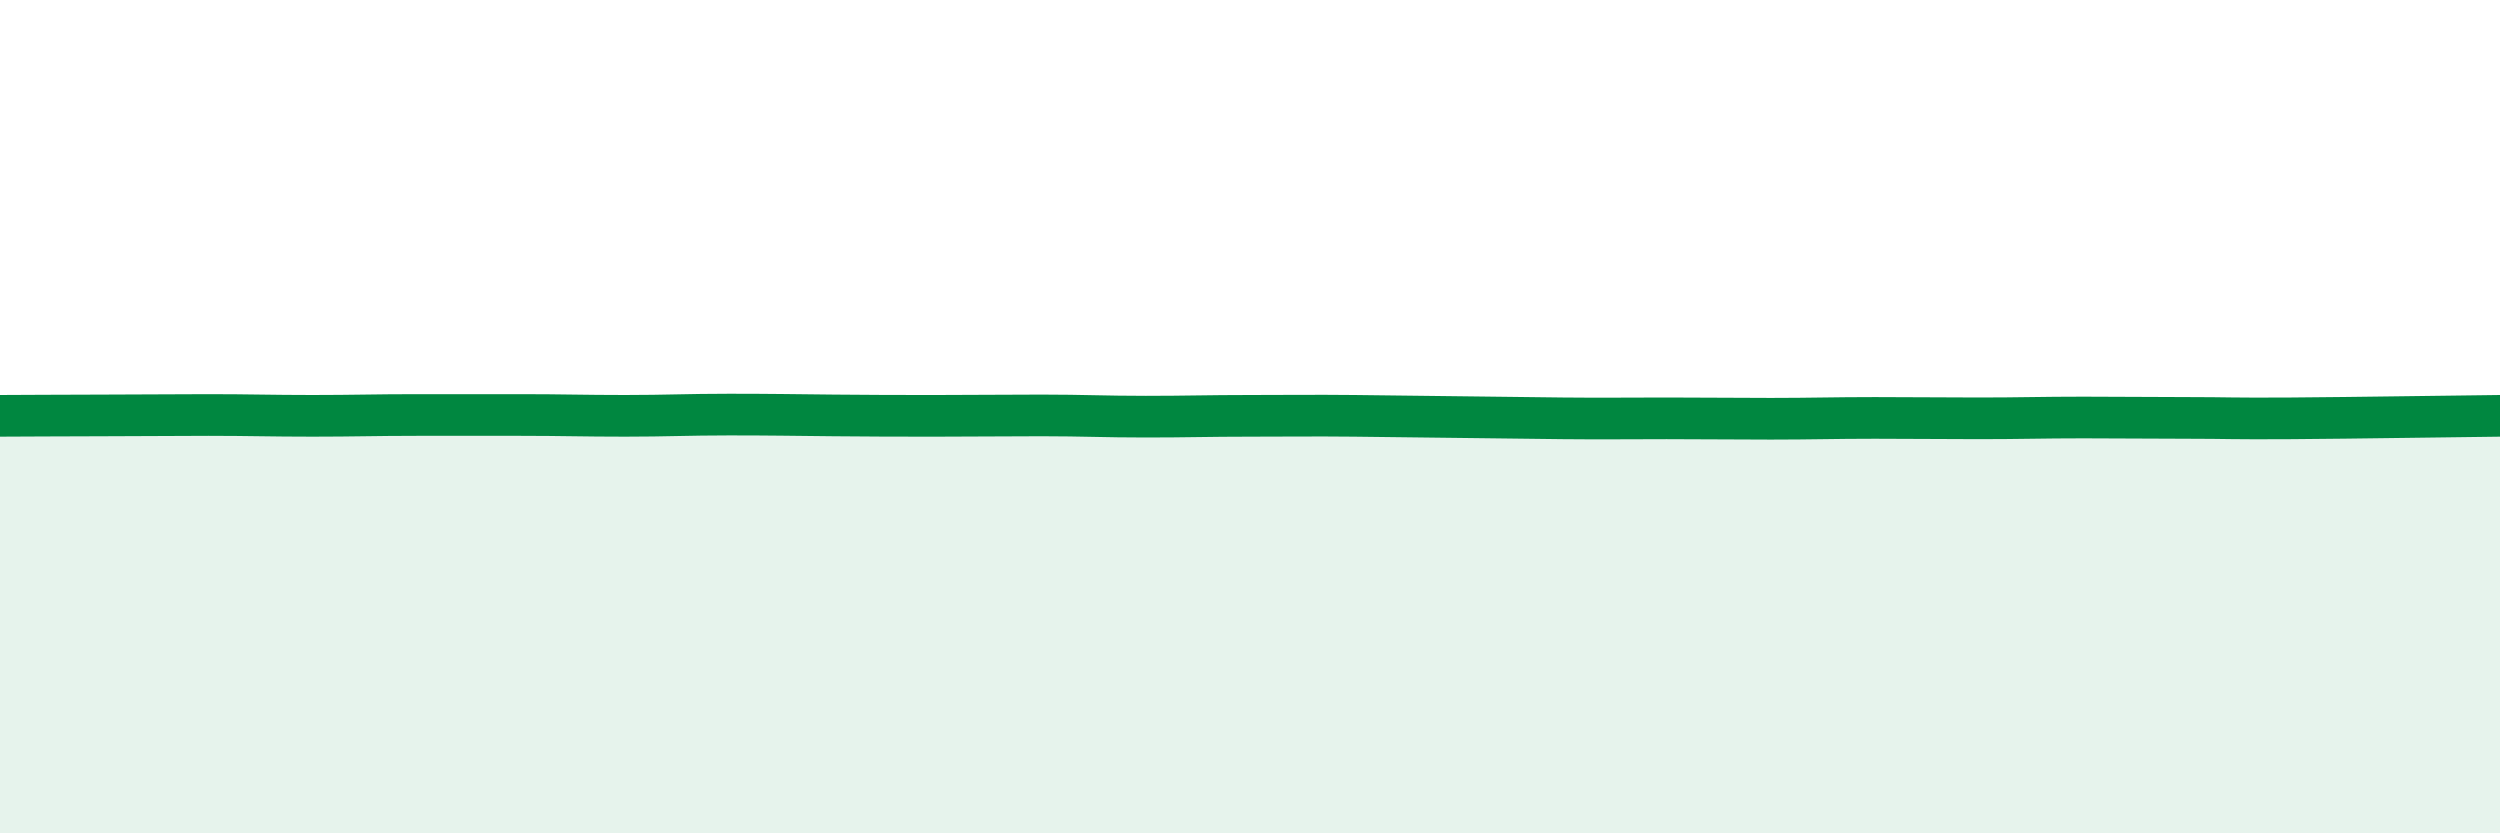
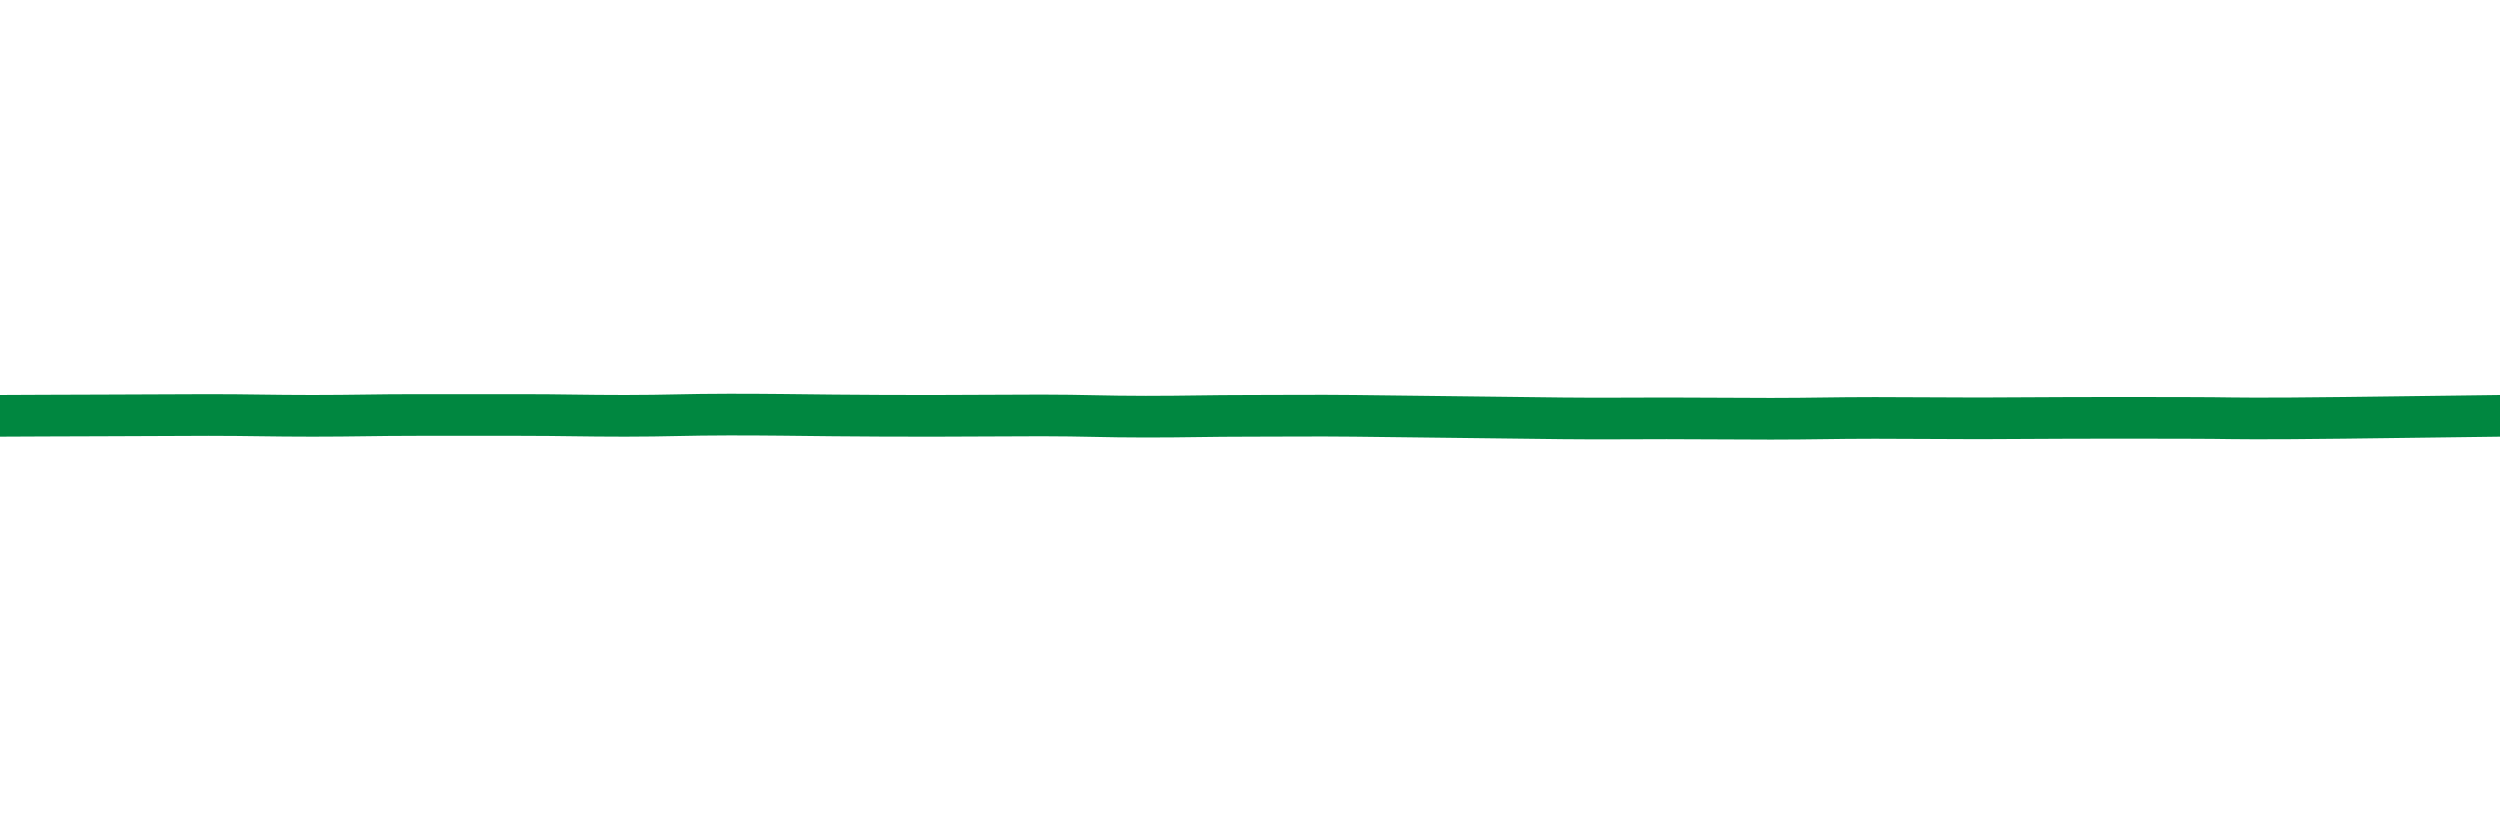
<svg xmlns="http://www.w3.org/2000/svg" width="60" height="20" viewBox="0 0 60 20">
-   <path d="M 0,9.98 C 0.5,9.98 1.5,9.97 2.5,9.97 C 3.5,9.97 4,9.96 5,9.96 C 6,9.96 6.5,9.98 7.5,9.98 C 8.5,9.98 9,9.96 10,9.96 C 11,9.96 11.5,9.96 12.5,9.96 C 13.5,9.96 14,9.98 15,9.98 C 16,9.98 16.5,9.95 17.5,9.95 C 18.5,9.95 19,9.96 20,9.97 C 21,9.98 21.5,9.98 22.5,9.98 C 23.5,9.98 24,9.97 25,9.97 C 26,9.97 26.5,10 27.5,10 C 28.5,10 29,9.98 30,9.98 C 31,9.98 31.5,9.97 32.5,9.98 C 33.5,9.99 34,10 35,10.01 C 36,10.02 36.5,10.03 37.5,10.04 C 38.5,10.05 39,10.04 40,10.04 C 41,10.04 41.5,10.05 42.5,10.05 C 43.5,10.05 44,10.03 45,10.03 C 46,10.03 46.5,10.04 47.5,10.04 C 48.5,10.04 49,10.02 50,10.02 C 51,10.02 51.5,10.03 52.5,10.03 C 53.5,10.03 53.5,10.05 55,10.04 C 56.5,10.03 59,9.99 60,9.98L60 20L0 20Z" fill="#008740" opacity="0.1" stroke-linecap="round" stroke-linejoin="round" />
-   <path d="M 0,9.98 C 0.5,9.98 1.5,9.97 2.5,9.97 C 3.5,9.97 4,9.96 5,9.96 C 6,9.96 6.5,9.98 7.5,9.98 C 8.5,9.98 9,9.96 10,9.96 C 11,9.96 11.5,9.96 12.5,9.96 C 13.5,9.96 14,9.98 15,9.98 C 16,9.98 16.5,9.95 17.5,9.95 C 18.5,9.95 19,9.96 20,9.97 C 21,9.98 21.5,9.98 22.5,9.98 C 23.5,9.98 24,9.97 25,9.97 C 26,9.97 26.5,10 27.5,10 C 28.5,10 29,9.98 30,9.98 C 31,9.98 31.5,9.97 32.5,9.98 C 33.5,9.99 34,10 35,10.01 C 36,10.02 36.5,10.03 37.5,10.04 C 38.5,10.05 39,10.04 40,10.04 C 41,10.04 41.5,10.05 42.5,10.05 C 43.5,10.05 44,10.03 45,10.03 C 46,10.03 46.5,10.04 47.5,10.04 C 48.5,10.04 49,10.02 50,10.02 C 51,10.02 51.5,10.03 52.5,10.03 C 53.5,10.03 53.5,10.05 55,10.04 C 56.5,10.03 59,9.99 60,9.98" stroke="#008740" stroke-width="1" fill="none" stroke-linecap="round" stroke-linejoin="round" />
+   <path d="M 0,9.98 C 0.5,9.98 1.5,9.97 2.5,9.97 C 3.5,9.97 4,9.96 5,9.96 C 6,9.96 6.5,9.98 7.5,9.98 C 8.5,9.98 9,9.96 10,9.96 C 11,9.96 11.5,9.96 12.5,9.96 C 13.5,9.96 14,9.98 15,9.98 C 16,9.98 16.5,9.95 17.5,9.95 C 18.5,9.95 19,9.96 20,9.97 C 21,9.98 21.5,9.98 22.5,9.98 C 23.5,9.98 24,9.97 25,9.97 C 26,9.97 26.5,10 27.5,10 C 28.5,10 29,9.98 30,9.98 C 31,9.98 31.5,9.97 32.5,9.98 C 33.5,9.99 34,10 35,10.01 C 36,10.02 36.5,10.03 37.5,10.04 C 38.5,10.05 39,10.04 40,10.04 C 41,10.04 41.5,10.05 42.5,10.05 C 43.5,10.05 44,10.03 45,10.03 C 46,10.03 46.5,10.04 47.5,10.04 C 51,10.02 51.5,10.03 52.5,10.03 C 53.5,10.03 53.5,10.05 55,10.04 C 56.5,10.03 59,9.99 60,9.98" stroke="#008740" stroke-width="1" fill="none" stroke-linecap="round" stroke-linejoin="round" />
</svg>